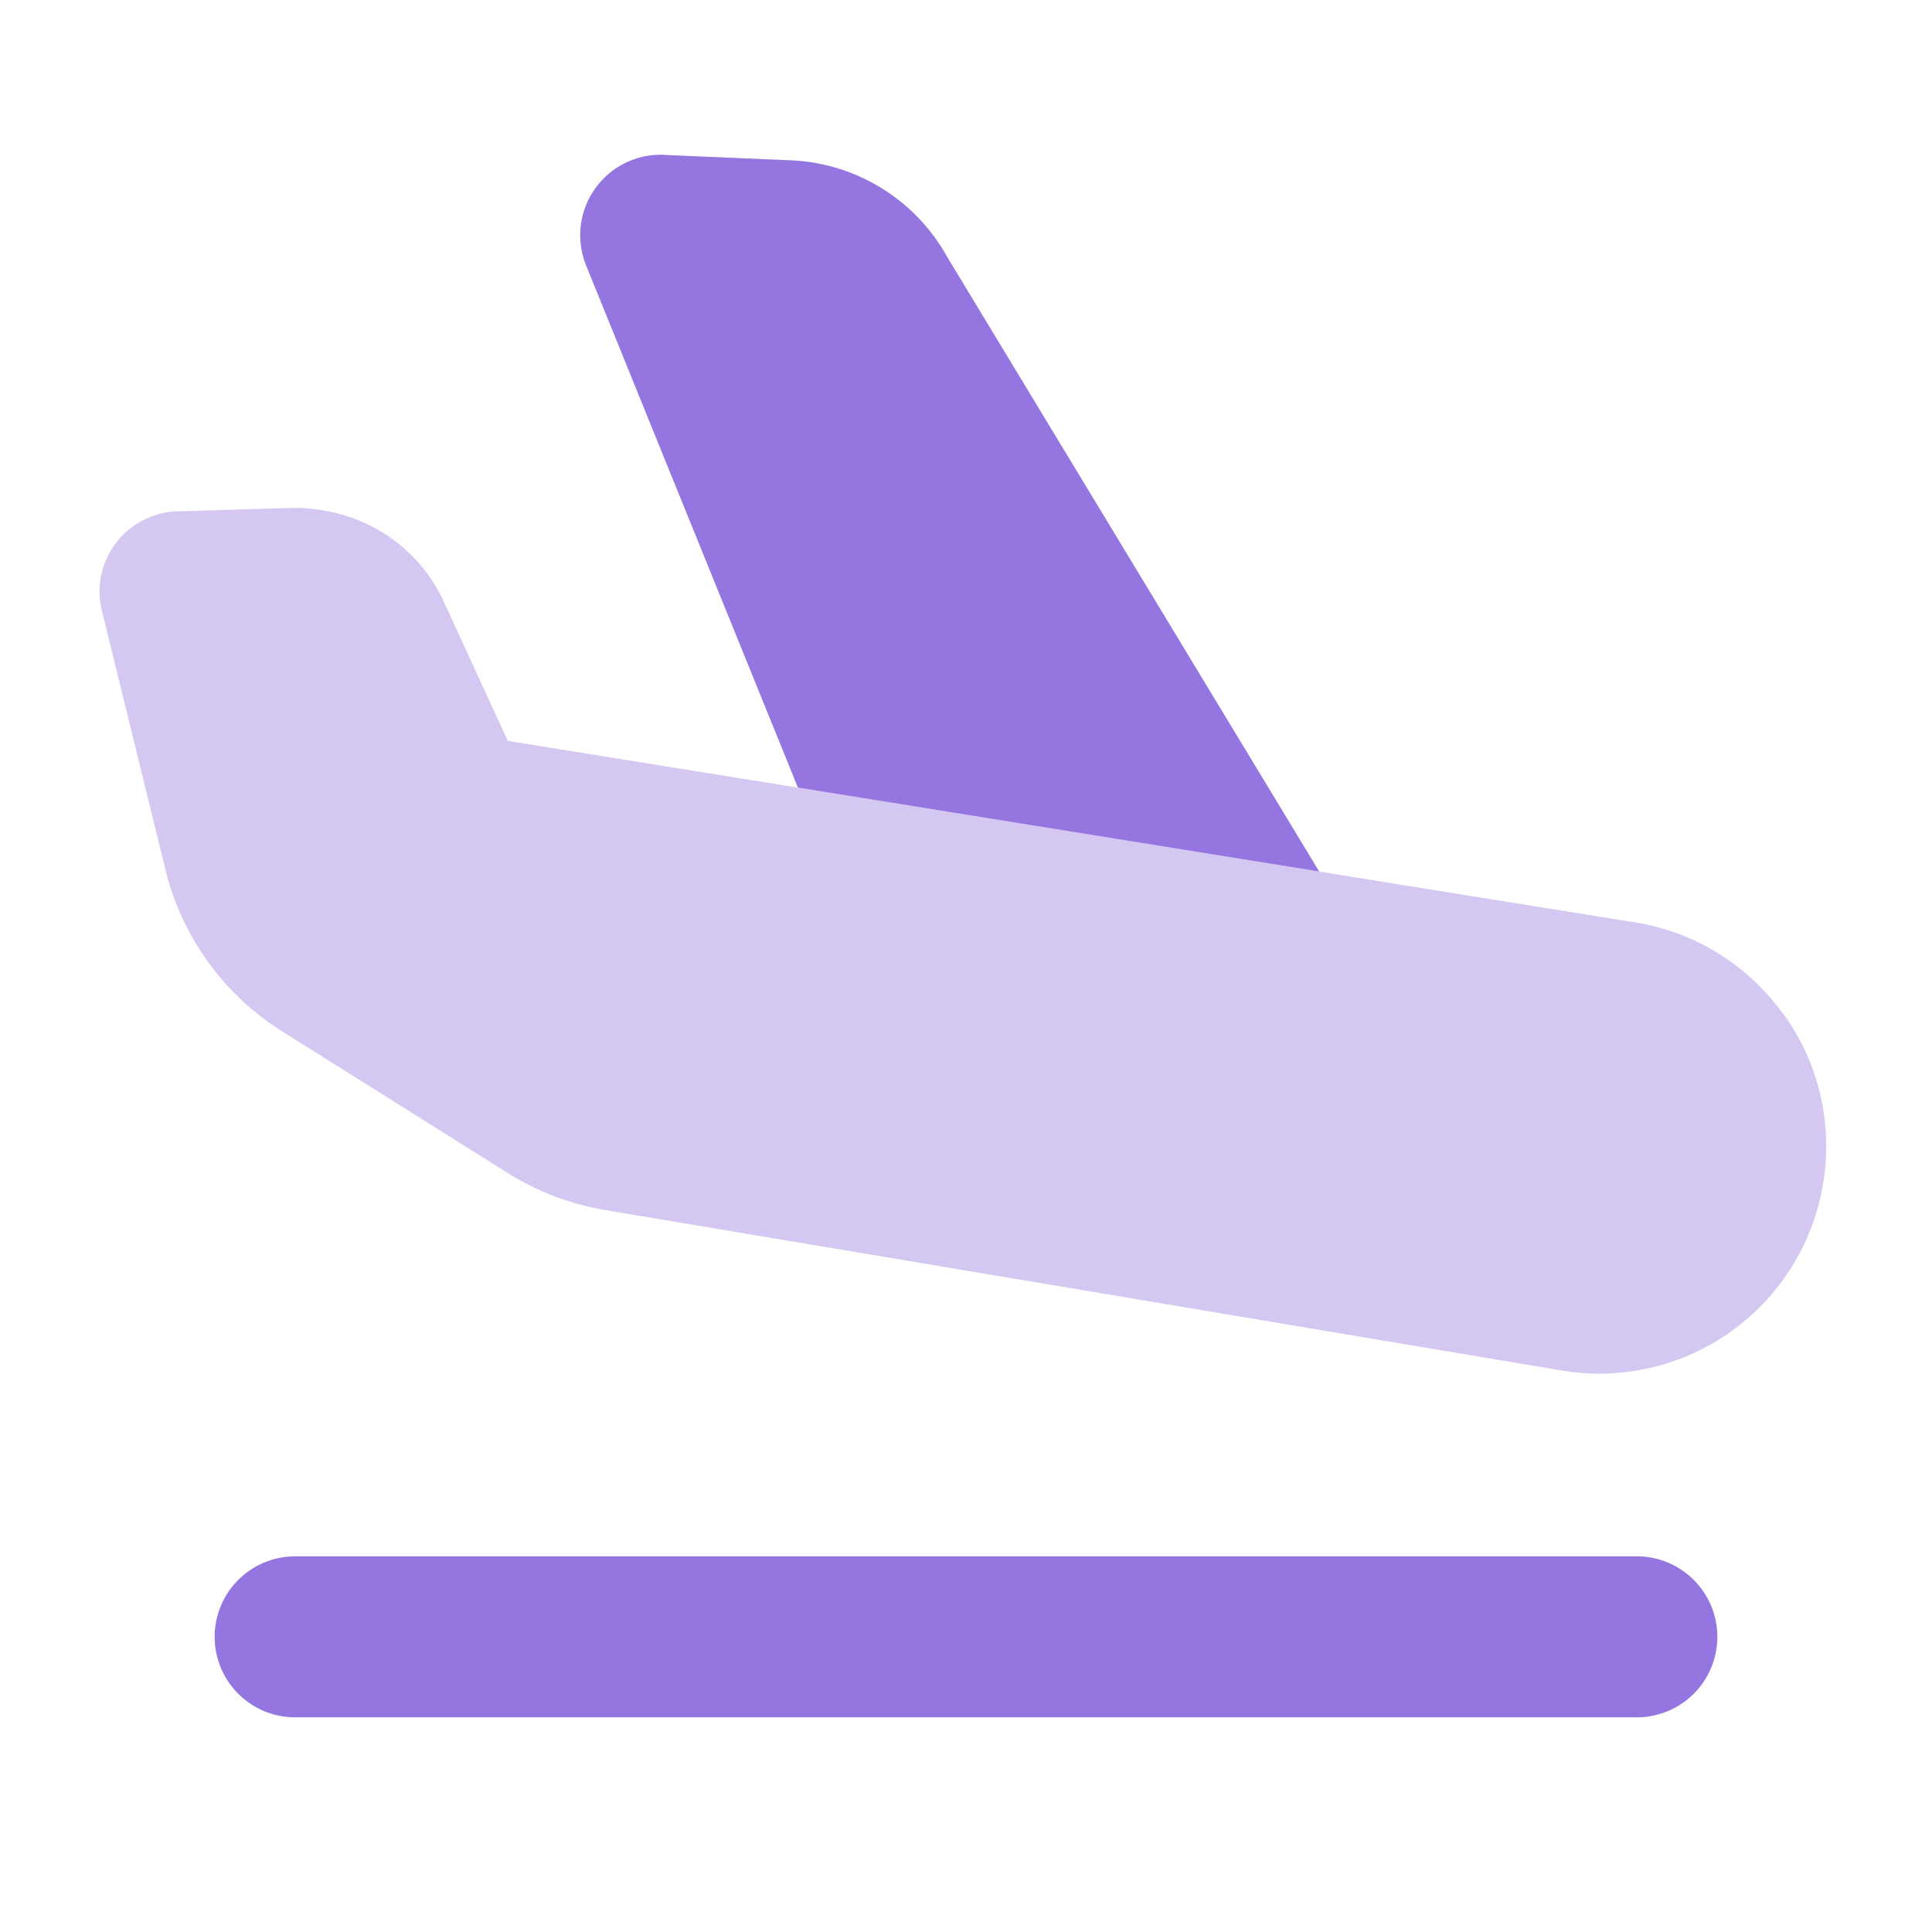
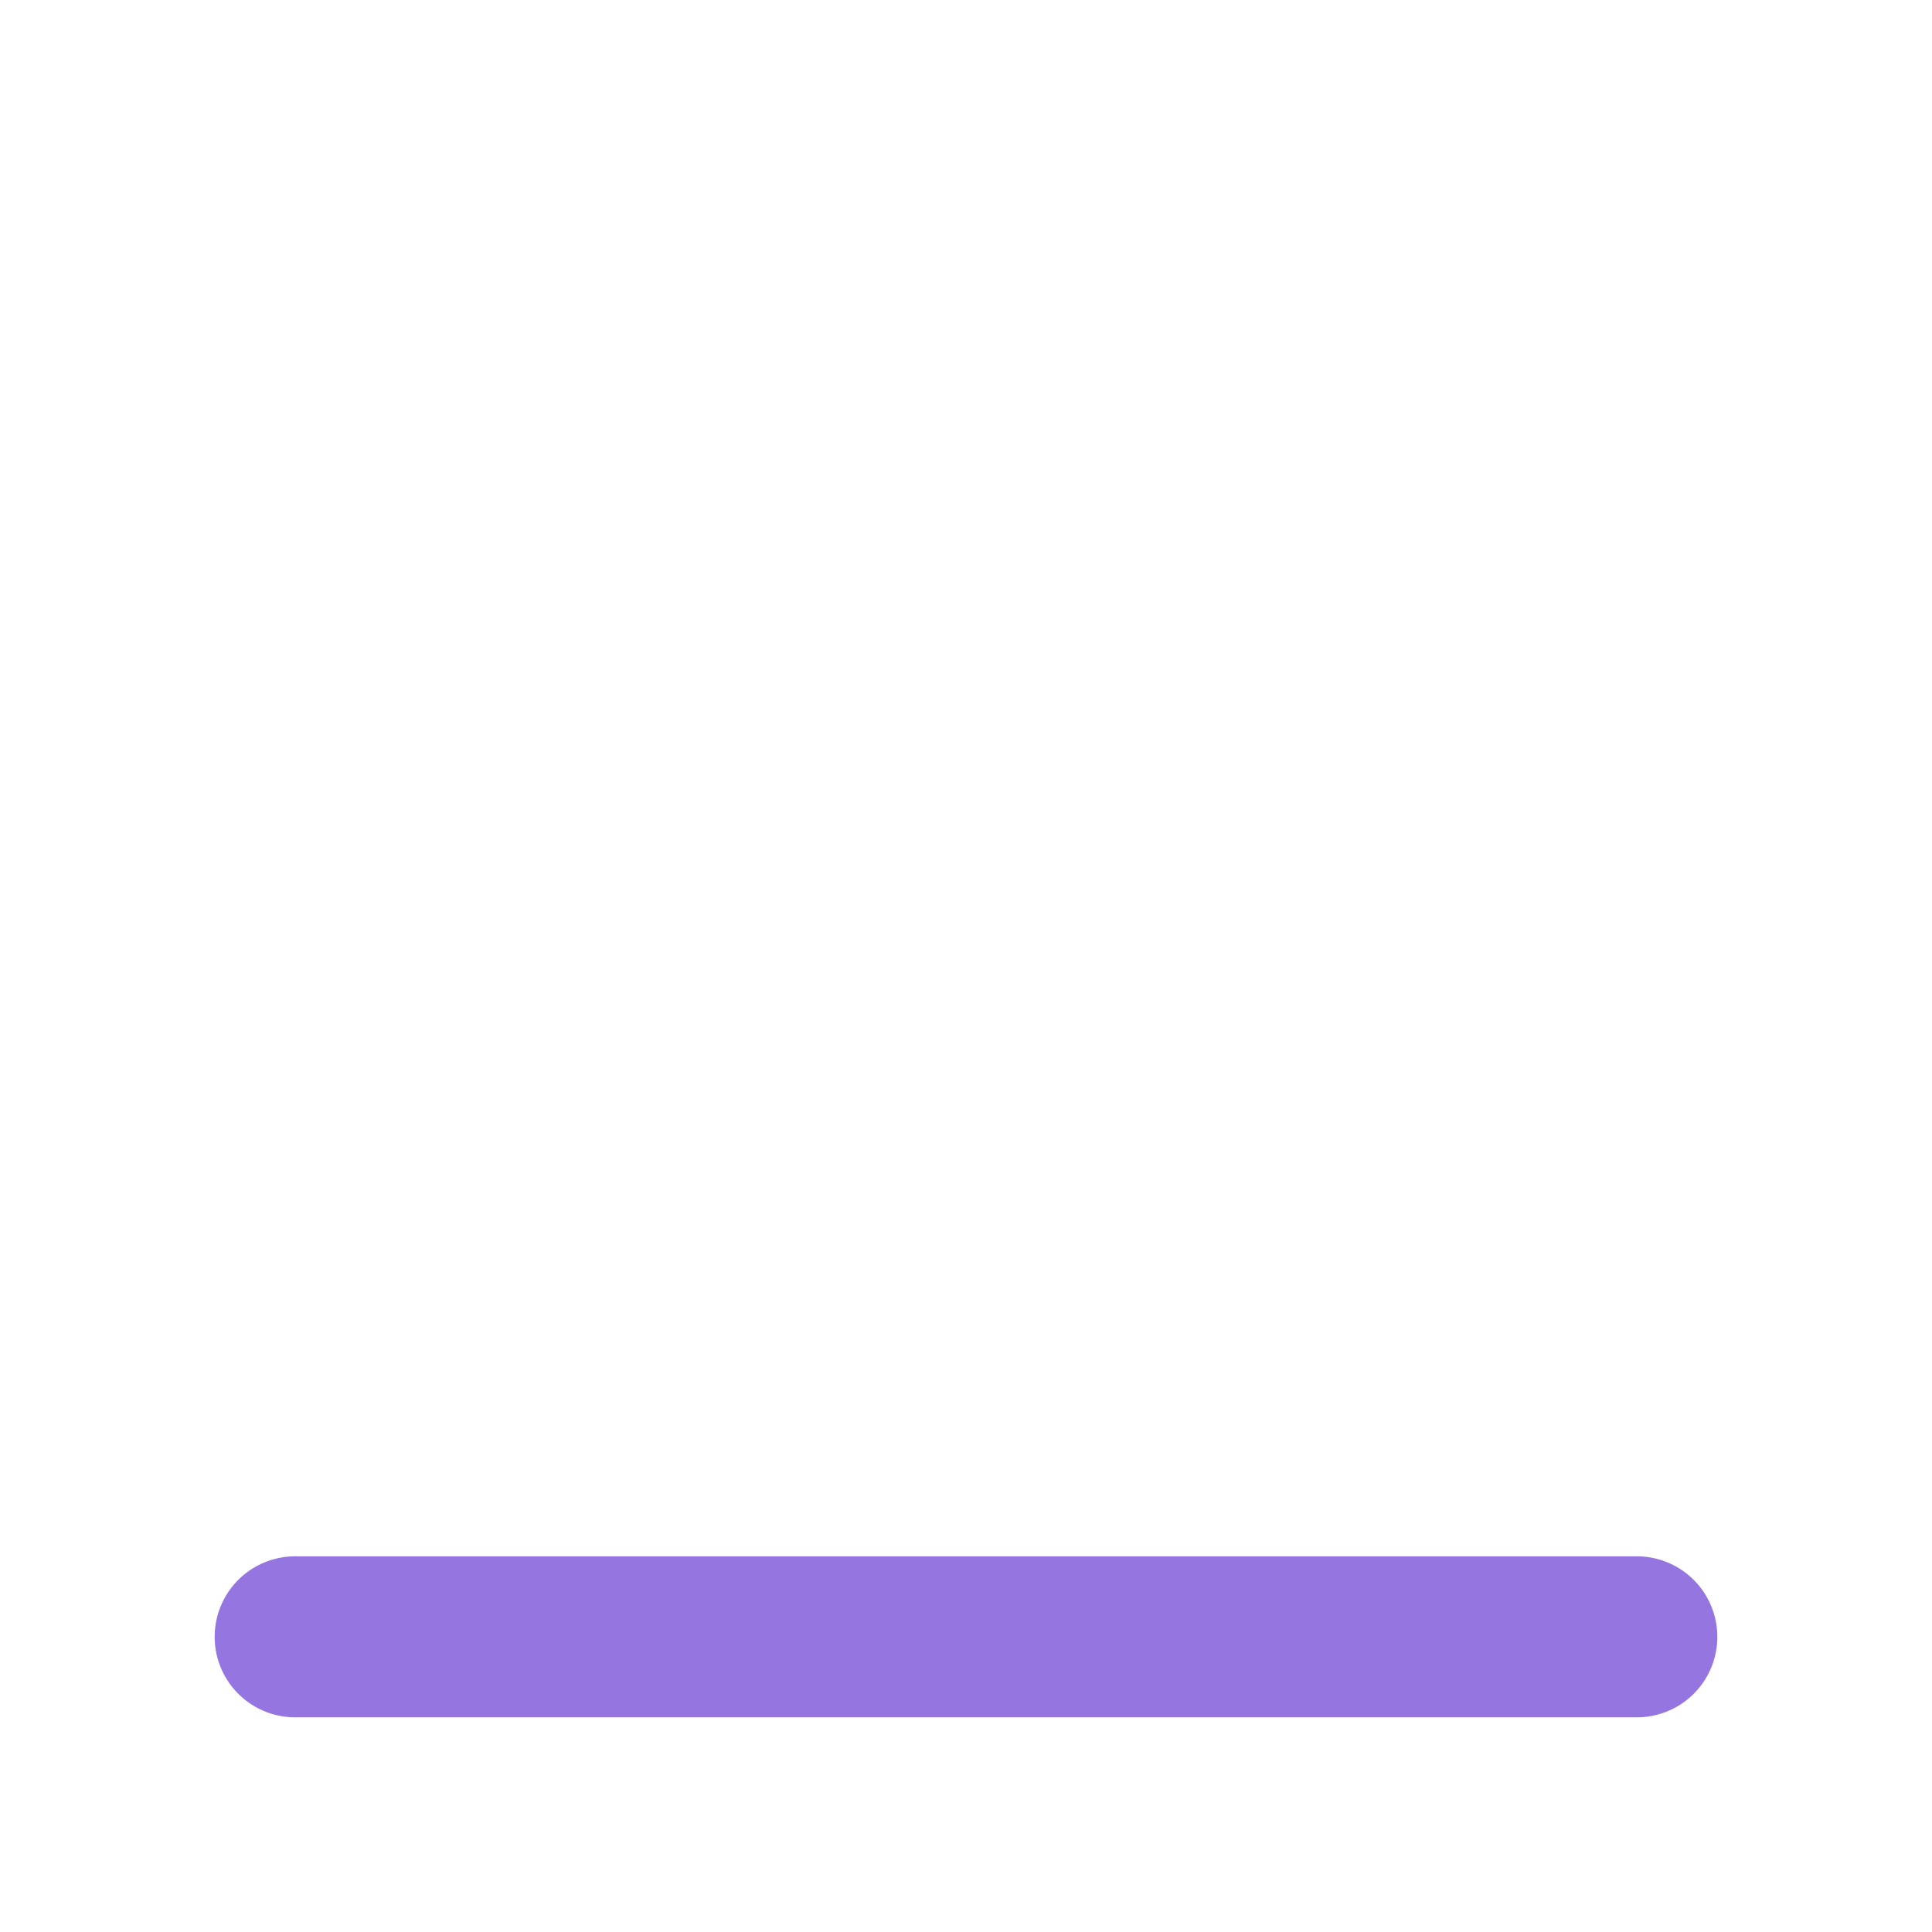
<svg xmlns="http://www.w3.org/2000/svg" width="55" height="55" viewBox="0 0 18 18">
  <g fill="#9575e0" class="nc-icon-wrapper">
-     <path fill-opacity=".4" d="M16.611 9.445a2.102 2.102 0 0 0-1.396-.854L4.731 6.903l-.598-1.301c-.25-.537-.778-.87-1.404-.87l-1.073.032a.747.747 0 0 0-.706.928l.588 2.397a2.473 2.473 0 0 0 1.099 1.525l2.089 1.312c.277.174.582.291.908.347l8.931 1.498a2.112 2.112 0 0 0 2.417-1.726 2.103 2.103 0 0 0-.368-1.601l-.003.001Z" data-color="color-2" />
    <path fill-rule="evenodd" d="M2 15.25a.75.75 0 0 1 .75-.75h12.5a.75.75 0 0 1 0 1.5H2.75a.75.75 0 0 1-.75-.75Z" clip-rule="evenodd" />
-     <path d="M6.183 1.442a.75.75 0 0 0-.722 1.032l1.973 4.864 4.857.782a3.2 3.2 0 0 0-.005-.008L8.834 2.409l-.012-.02a1.75 1.75 0 0 0-1.466-.896l-1.173-.05Z" />
  </g>
</svg>